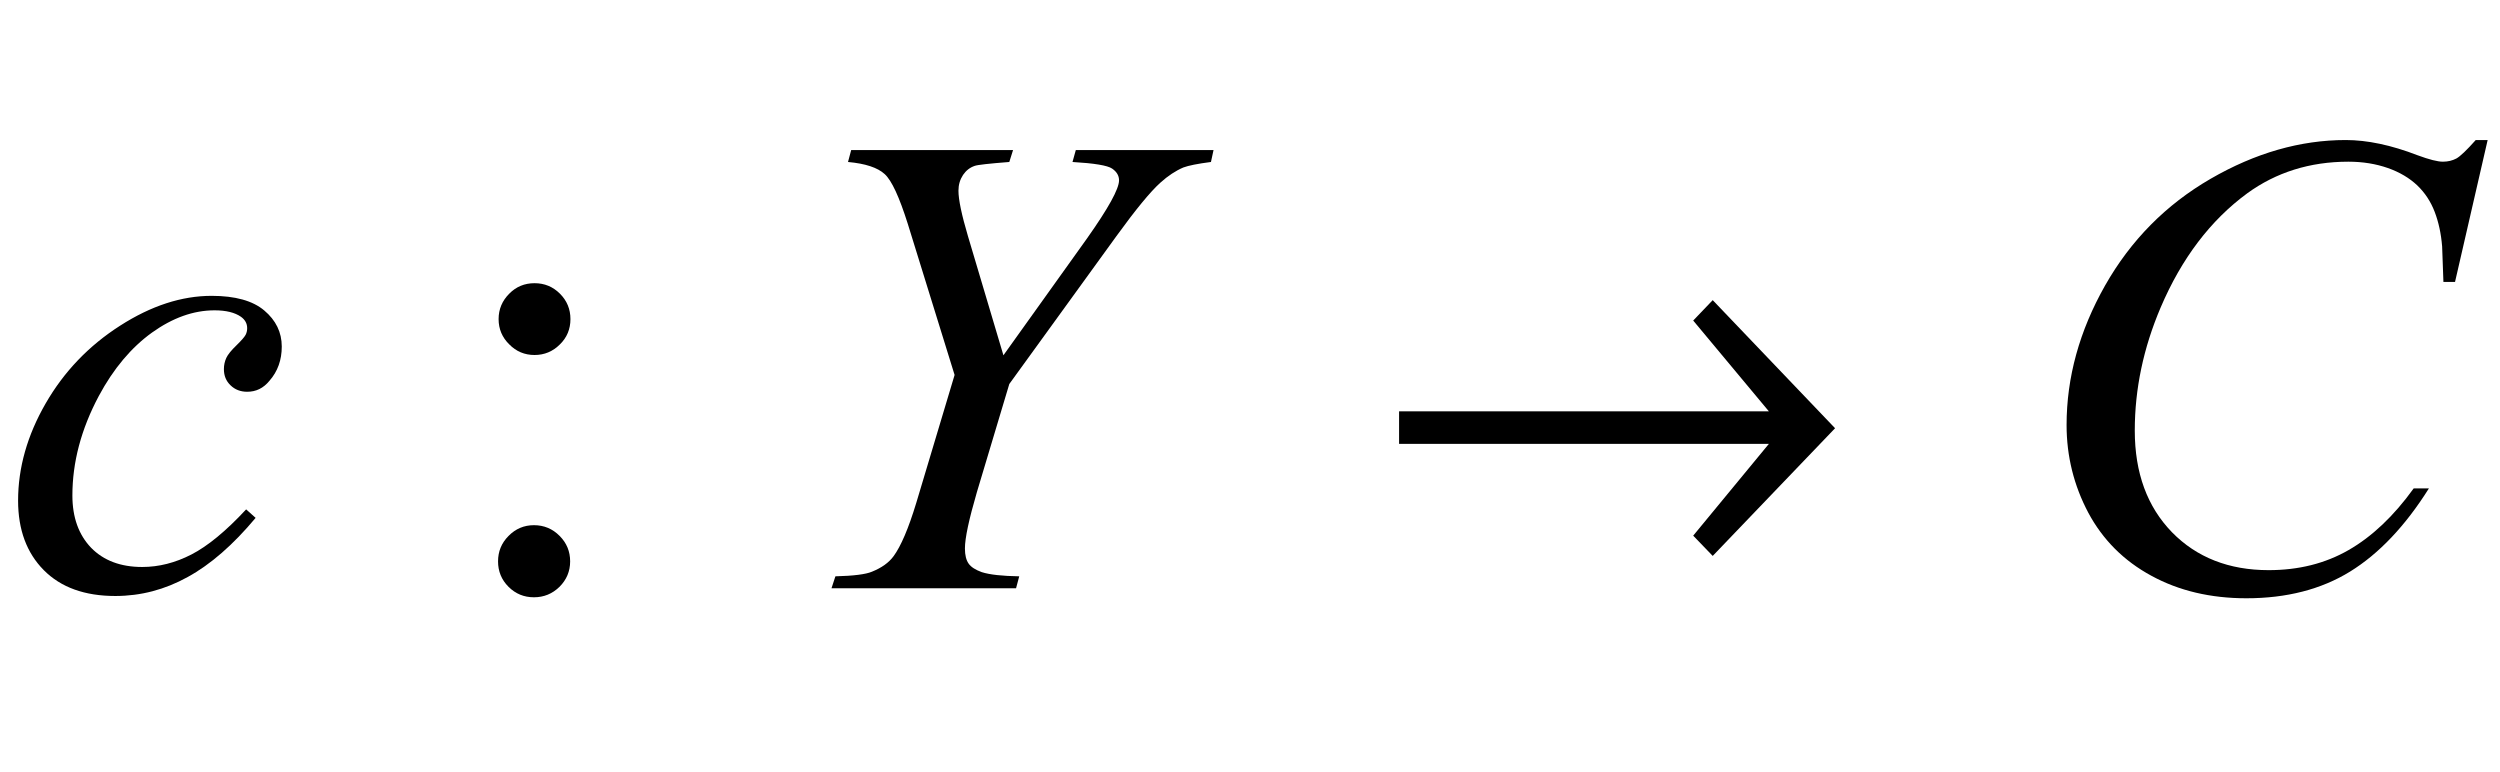
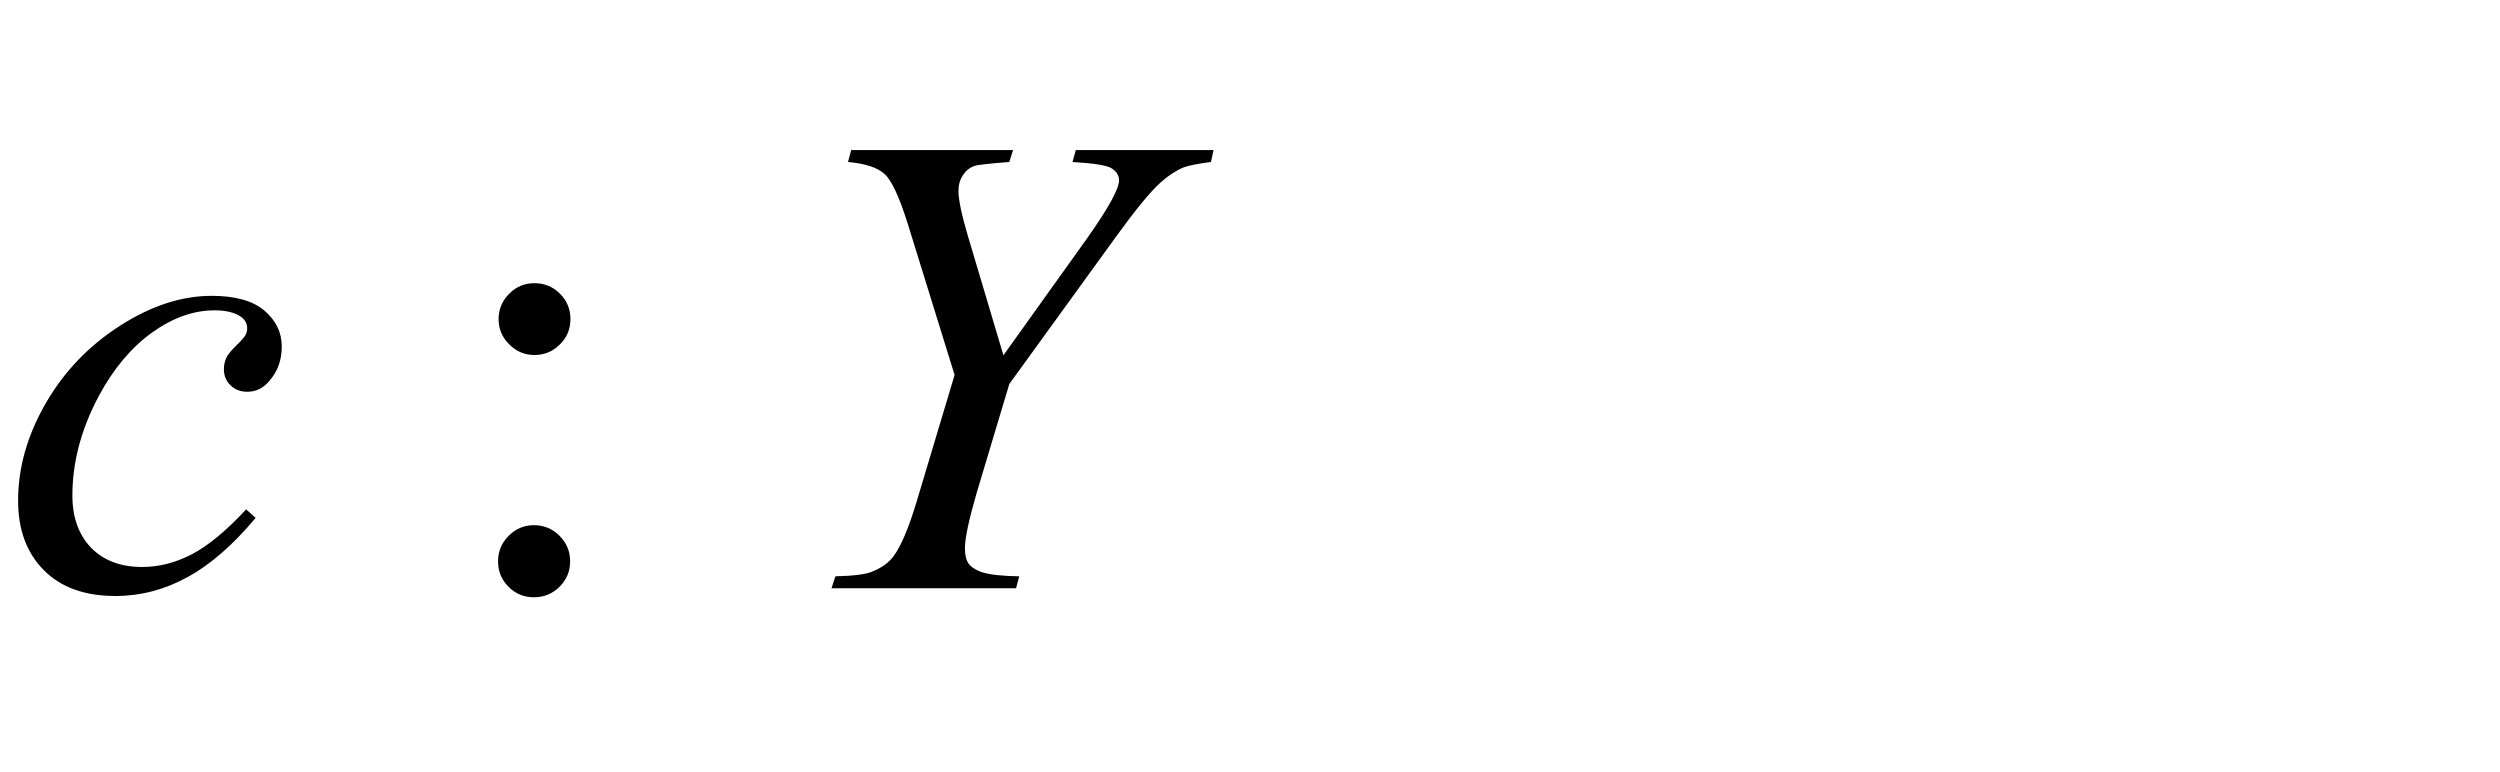
<svg xmlns="http://www.w3.org/2000/svg" xmlns:xlink="http://www.w3.org/1999/xlink" viewBox="0 0 68 21" version="1.1">
  <defs>
    <g>
      <symbol overflow="visible" id="glyph0-0">
        <path style="stroke:none;" d="M 2.496 0 L 2.496 -11.25 L 11.496 -11.25 L 11.496 0 Z M 2.777 -0.281 L 11.215 -0.281 L 11.215 -10.969 L 2.777 -10.969 Z M 2.777 -0.281 " />
      </symbol>
      <symbol overflow="visible" id="glyph0-1">
        <path style="stroke:none;" d="M 6.953 -1.914 C 6.344 -1.184 5.727 -0.645 5.105 -0.305 C 4.484 0.039 3.828 0.211 3.137 0.211 C 2.305 0.211 1.656 -0.023 1.191 -0.492 C 0.727 -0.961 0.492 -1.59 0.492 -2.383 C 0.492 -3.277 0.742 -4.16 1.242 -5.027 C 1.742 -5.895 2.418 -6.598 3.266 -7.141 C 4.113 -7.684 4.941 -7.953 5.758 -7.953 C 6.395 -7.953 6.875 -7.82 7.188 -7.555 C 7.504 -7.289 7.664 -6.961 7.664 -6.574 C 7.664 -6.211 7.555 -5.898 7.328 -5.641 C 7.164 -5.441 6.965 -5.344 6.723 -5.344 C 6.543 -5.344 6.391 -5.402 6.27 -5.52 C 6.148 -5.637 6.09 -5.781 6.09 -5.961 C 6.09 -6.07 6.113 -6.172 6.156 -6.266 C 6.199 -6.359 6.293 -6.473 6.43 -6.605 C 6.566 -6.738 6.648 -6.832 6.68 -6.891 C 6.711 -6.949 6.723 -7.012 6.723 -7.074 C 6.723 -7.199 6.668 -7.301 6.555 -7.383 C 6.387 -7.5 6.148 -7.559 5.836 -7.559 C 5.262 -7.559 4.695 -7.355 4.133 -6.953 C 3.57 -6.547 3.086 -5.973 2.688 -5.23 C 2.207 -4.328 1.969 -3.426 1.969 -2.523 C 1.969 -1.926 2.141 -1.453 2.477 -1.102 C 2.816 -0.754 3.281 -0.578 3.867 -0.578 C 4.32 -0.578 4.766 -0.691 5.207 -0.918 C 5.648 -1.145 6.148 -1.555 6.695 -2.145 Z M 6.953 -1.914 " />
      </symbol>
      <symbol overflow="visible" id="glyph0-2">
        <path style="stroke:none;" d="M 6.293 -6.336 L 8.562 -9.508 C 9.148 -10.336 9.438 -10.863 9.438 -11.094 C 9.438 -11.223 9.375 -11.328 9.25 -11.414 C 9.125 -11.5 8.766 -11.559 8.172 -11.594 L 8.262 -11.918 L 12.008 -11.918 L 11.938 -11.594 C 11.574 -11.547 11.324 -11.496 11.188 -11.445 C 10.977 -11.355 10.77 -11.219 10.562 -11.031 C 10.289 -10.785 9.891 -10.301 9.367 -9.578 L 6.453 -5.555 L 5.57 -2.609 C 5.355 -1.871 5.246 -1.363 5.246 -1.082 C 5.246 -0.898 5.281 -0.762 5.348 -0.668 C 5.414 -0.574 5.535 -0.5 5.703 -0.438 C 5.926 -0.367 6.266 -0.332 6.723 -0.324 L 6.637 0 L 1.617 0 L 1.723 -0.324 C 2.219 -0.336 2.551 -0.379 2.715 -0.449 C 2.98 -0.555 3.176 -0.695 3.305 -0.871 C 3.504 -1.141 3.711 -1.625 3.922 -2.32 L 4.965 -5.801 L 3.691 -9.914 C 3.461 -10.641 3.254 -11.094 3.062 -11.266 C 2.871 -11.441 2.539 -11.551 2.066 -11.594 L 2.152 -11.918 L 6.555 -11.918 L 6.453 -11.594 C 5.902 -11.551 5.586 -11.516 5.512 -11.488 C 5.383 -11.445 5.277 -11.363 5.195 -11.242 C 5.113 -11.117 5.07 -10.977 5.07 -10.812 C 5.07 -10.57 5.156 -10.16 5.328 -9.578 Z M 6.293 -6.336 " />
      </symbol>
      <symbol overflow="visible" id="glyph0-3">
-         <path style="stroke:none;" d="M 12.664 -12.191 L 11.777 -8.332 L 11.461 -8.332 L 11.426 -9.297 C 11.398 -9.648 11.328 -9.965 11.223 -10.238 C 11.117 -10.516 10.961 -10.754 10.75 -10.957 C 10.539 -11.156 10.273 -11.316 9.949 -11.43 C 9.625 -11.543 9.27 -11.602 8.875 -11.602 C 7.828 -11.602 6.91 -11.312 6.125 -10.742 C 5.125 -10.008 4.34 -8.973 3.77 -7.637 C 3.301 -6.535 3.066 -5.422 3.066 -4.289 C 3.066 -3.133 3.406 -2.215 4.078 -1.523 C 4.75 -0.836 5.629 -0.492 6.707 -0.492 C 7.52 -0.492 8.246 -0.672 8.883 -1.039 C 9.516 -1.402 10.109 -1.961 10.652 -2.715 L 11.066 -2.715 C 10.422 -1.691 9.707 -0.938 8.922 -0.453 C 8.137 0.031 7.195 0.273 6.102 0.273 C 5.129 0.273 4.266 0.07 3.516 -0.34 C 2.766 -0.746 2.195 -1.32 1.801 -2.055 C 1.41 -2.793 1.211 -3.59 1.211 -4.438 C 1.211 -5.738 1.562 -7.004 2.258 -8.234 C 2.957 -9.465 3.914 -10.434 5.129 -11.137 C 6.344 -11.84 7.57 -12.191 8.805 -12.191 C 9.387 -12.191 10.039 -12.055 10.758 -11.777 C 11.074 -11.66 11.305 -11.602 11.445 -11.602 C 11.586 -11.602 11.707 -11.633 11.812 -11.688 C 11.918 -11.746 12.094 -11.914 12.34 -12.191 Z M 12.664 -12.191 " />
-       </symbol>
+         </symbol>
      <symbol overflow="visible" id="glyph1-0">
-         <path style="stroke:none;" d="M 2.496 0 L 2.496 -11.25 L 11.496 -11.25 L 11.496 0 Z M 2.777 -0.281 L 11.215 -0.281 L 11.215 -10.969 L 2.777 -10.969 Z M 2.777 -0.281 " />
-       </symbol>
+         </symbol>
      <symbol overflow="visible" id="glyph1-1">
        <path style="stroke:none;" d="M 2.539 -8.297 C 2.809 -8.297 3.039 -8.203 3.23 -8.012 C 3.422 -7.82 3.516 -7.59 3.516 -7.32 C 3.516 -7.051 3.422 -6.82 3.23 -6.633 C 3.039 -6.441 2.809 -6.344 2.539 -6.344 C 2.27 -6.344 2.039 -6.441 1.852 -6.633 C 1.66 -6.82 1.562 -7.051 1.562 -7.32 C 1.562 -7.59 1.66 -7.82 1.852 -8.012 C 2.039 -8.203 2.27 -8.297 2.539 -8.297 Z M 2.523 -1.715 C 2.797 -1.715 3.031 -1.617 3.223 -1.422 C 3.414 -1.23 3.508 -1 3.508 -0.73 C 3.508 -0.461 3.41 -0.23 3.219 -0.039 C 3.023 0.152 2.793 0.246 2.523 0.246 C 2.254 0.246 2.023 0.152 1.832 -0.039 C 1.641 -0.23 1.547 -0.461 1.547 -0.73 C 1.547 -1 1.641 -1.23 1.832 -1.422 C 2.023 -1.617 2.254 -1.715 2.523 -1.715 Z M 2.523 -1.715 " />
      </symbol>
      <symbol overflow="visible" id="glyph2-0">
        <path style="stroke:none;" d="M 1.062 0 L 1.062 -13.598 L 7.438 -13.598 L 7.438 0 Z M 2.125 -1.062 L 6.375 -1.062 L 6.375 -12.535 L 2.125 -12.535 Z M 2.125 -1.062 " />
      </symbol>
      <symbol overflow="visible" id="glyph2-1">
-         <path style="stroke:none;" d="M 1.055 -4.812 L 11.113 -4.812 L 9.055 -7.281 L 9.586 -7.836 L 12.914 -4.352 L 9.586 -0.879 L 9.055 -1.43 L 11.113 -3.926 L 1.055 -3.926 Z M 1.055 -4.812 " />
-       </symbol>
+         </symbol>
    </g>
  </defs>
  <g id="surface153488">
    <g style="fill:rgb(0%,0%,0%);fill-opacity:1;">
      <use xlink:href="#glyph0-1" x="0" y="16" />
    </g>
    <g style="fill:rgb(0%,0%,0%);fill-opacity:1;">
      <use xlink:href="#glyph1-1" x="12" y="16" />
    </g>
    <g style="fill:rgb(0%,0%,0%);fill-opacity:1;">
      <use xlink:href="#glyph0-2" x="21" y="16" />
    </g>
    <g style="fill:rgb(0%,0%,0%);fill-opacity:1;">
      <use xlink:href="#glyph2-1" x="37" y="16" />
    </g>
    <g style="fill:rgb(0%,0%,0%);fill-opacity:1;">
      <use xlink:href="#glyph0-3" x="55" y="16" />
    </g>
  </g>
</svg>